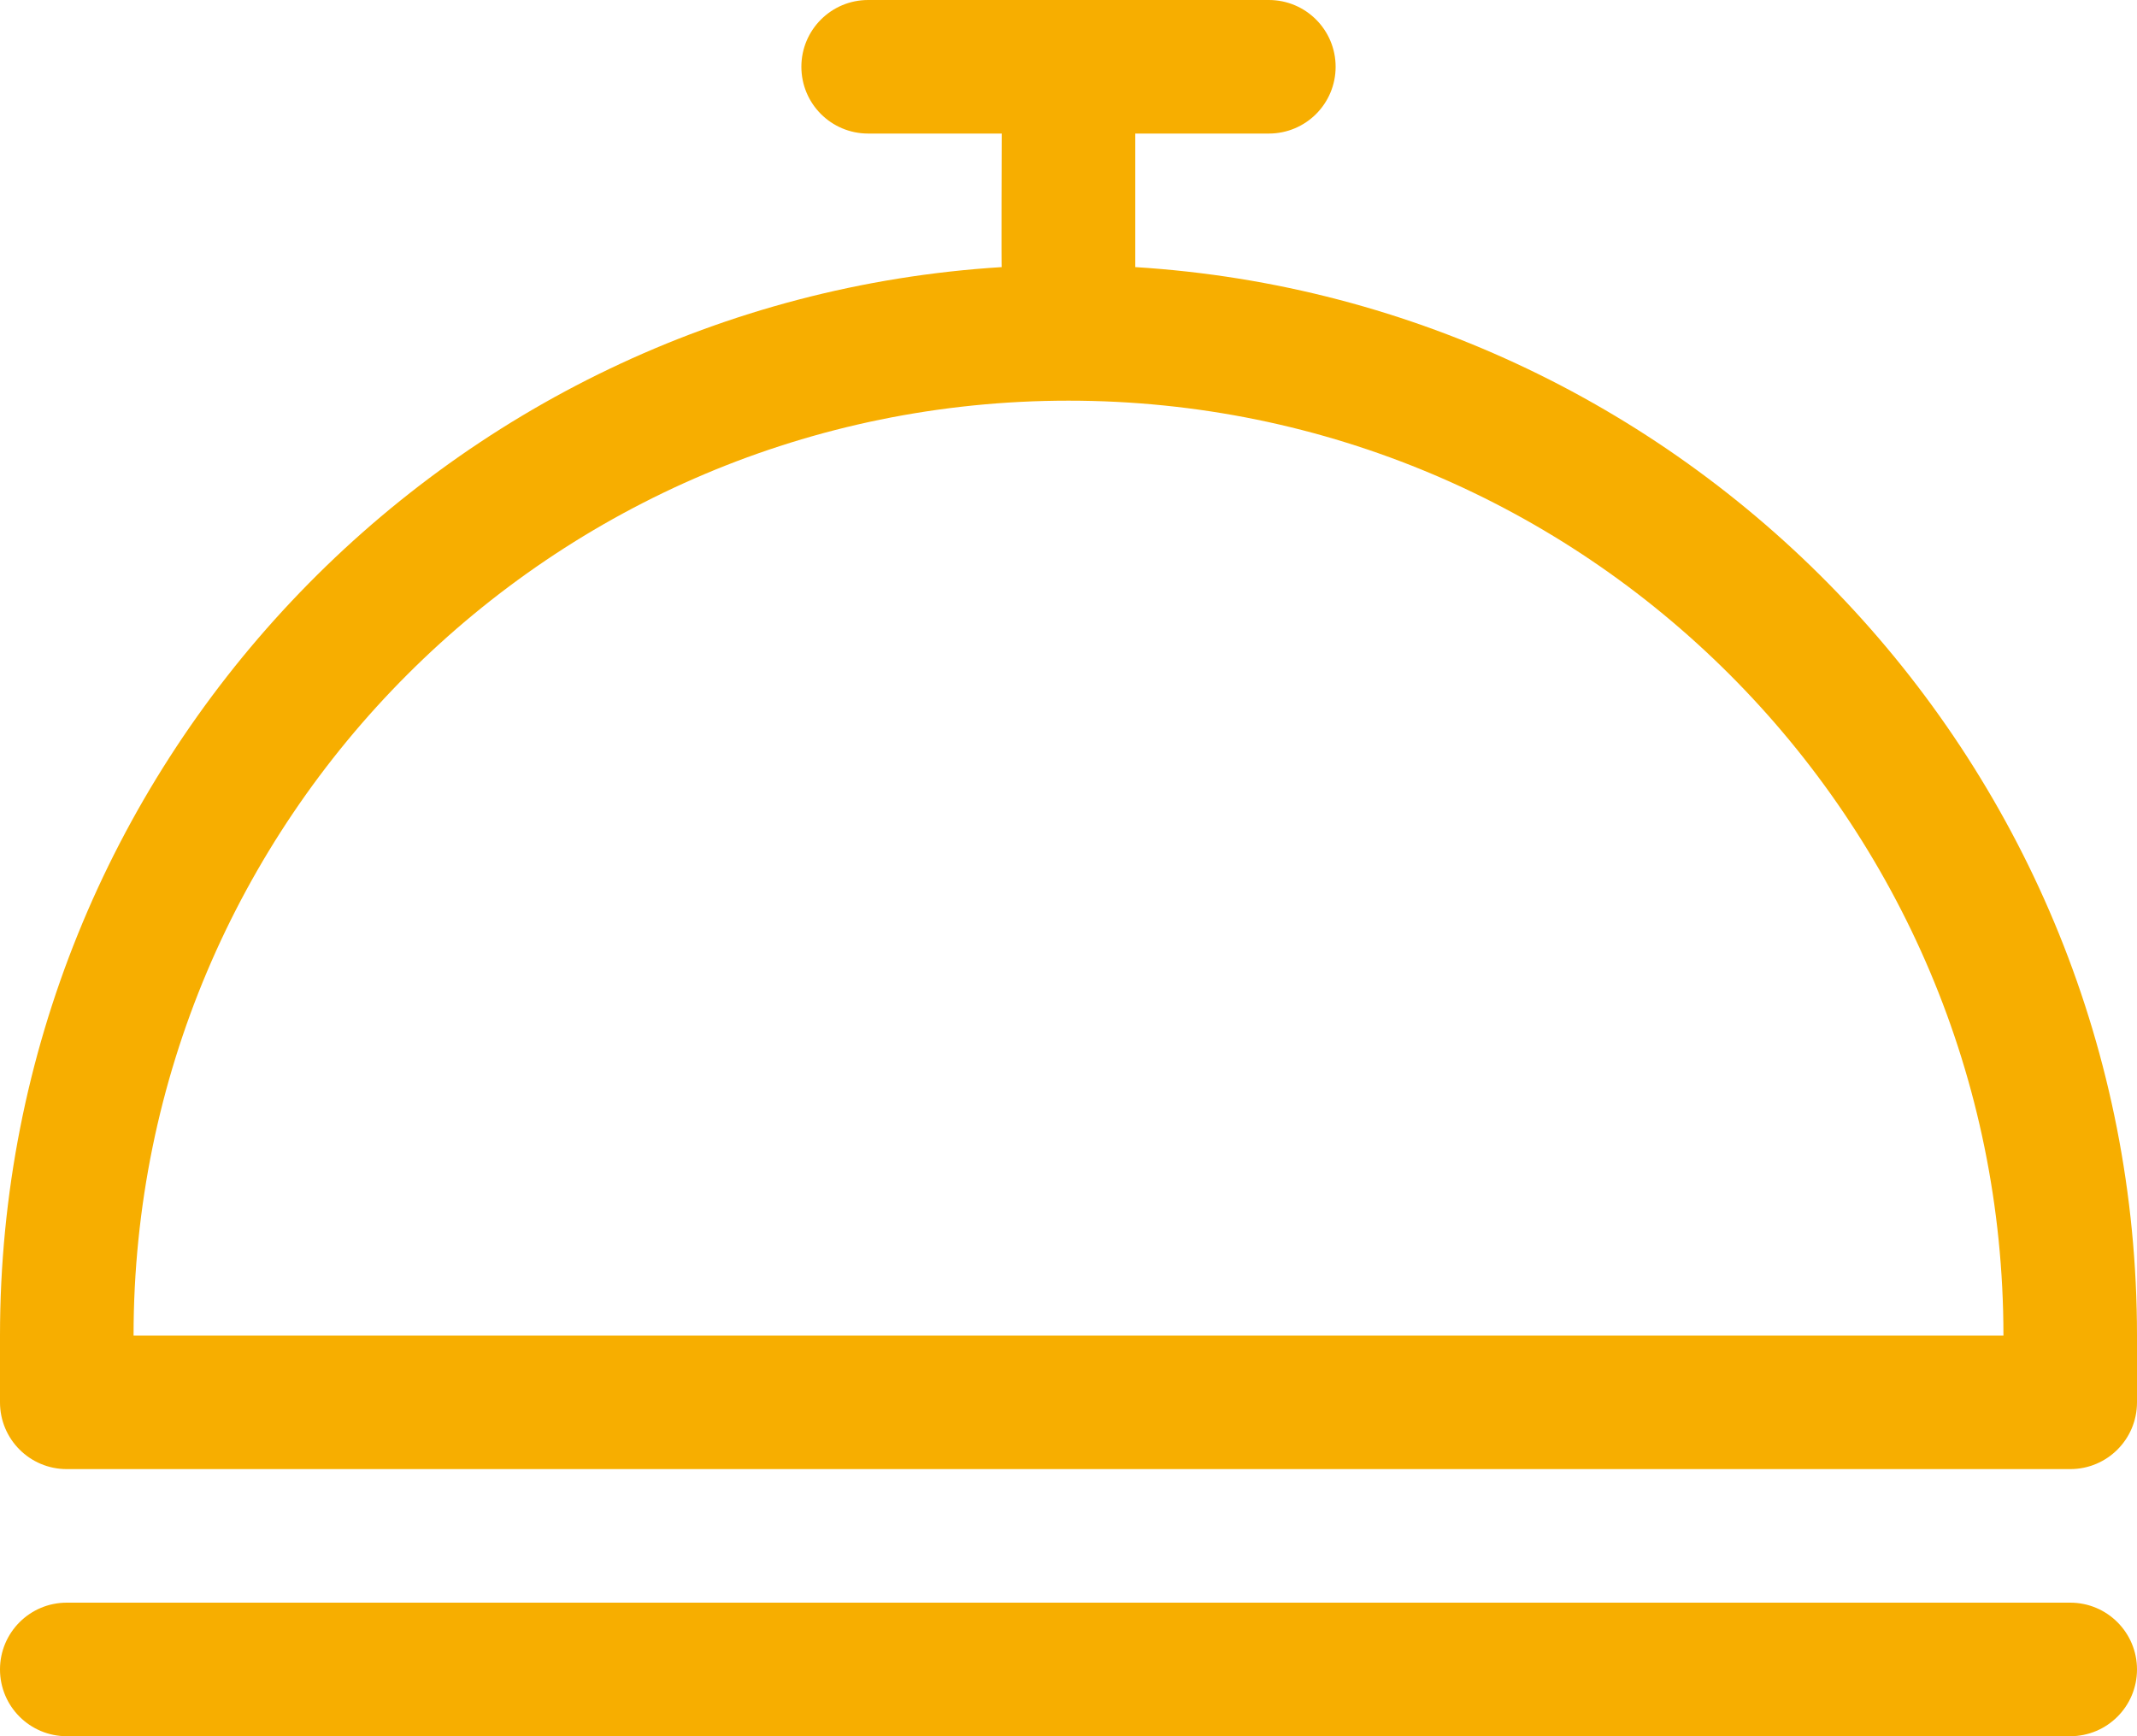
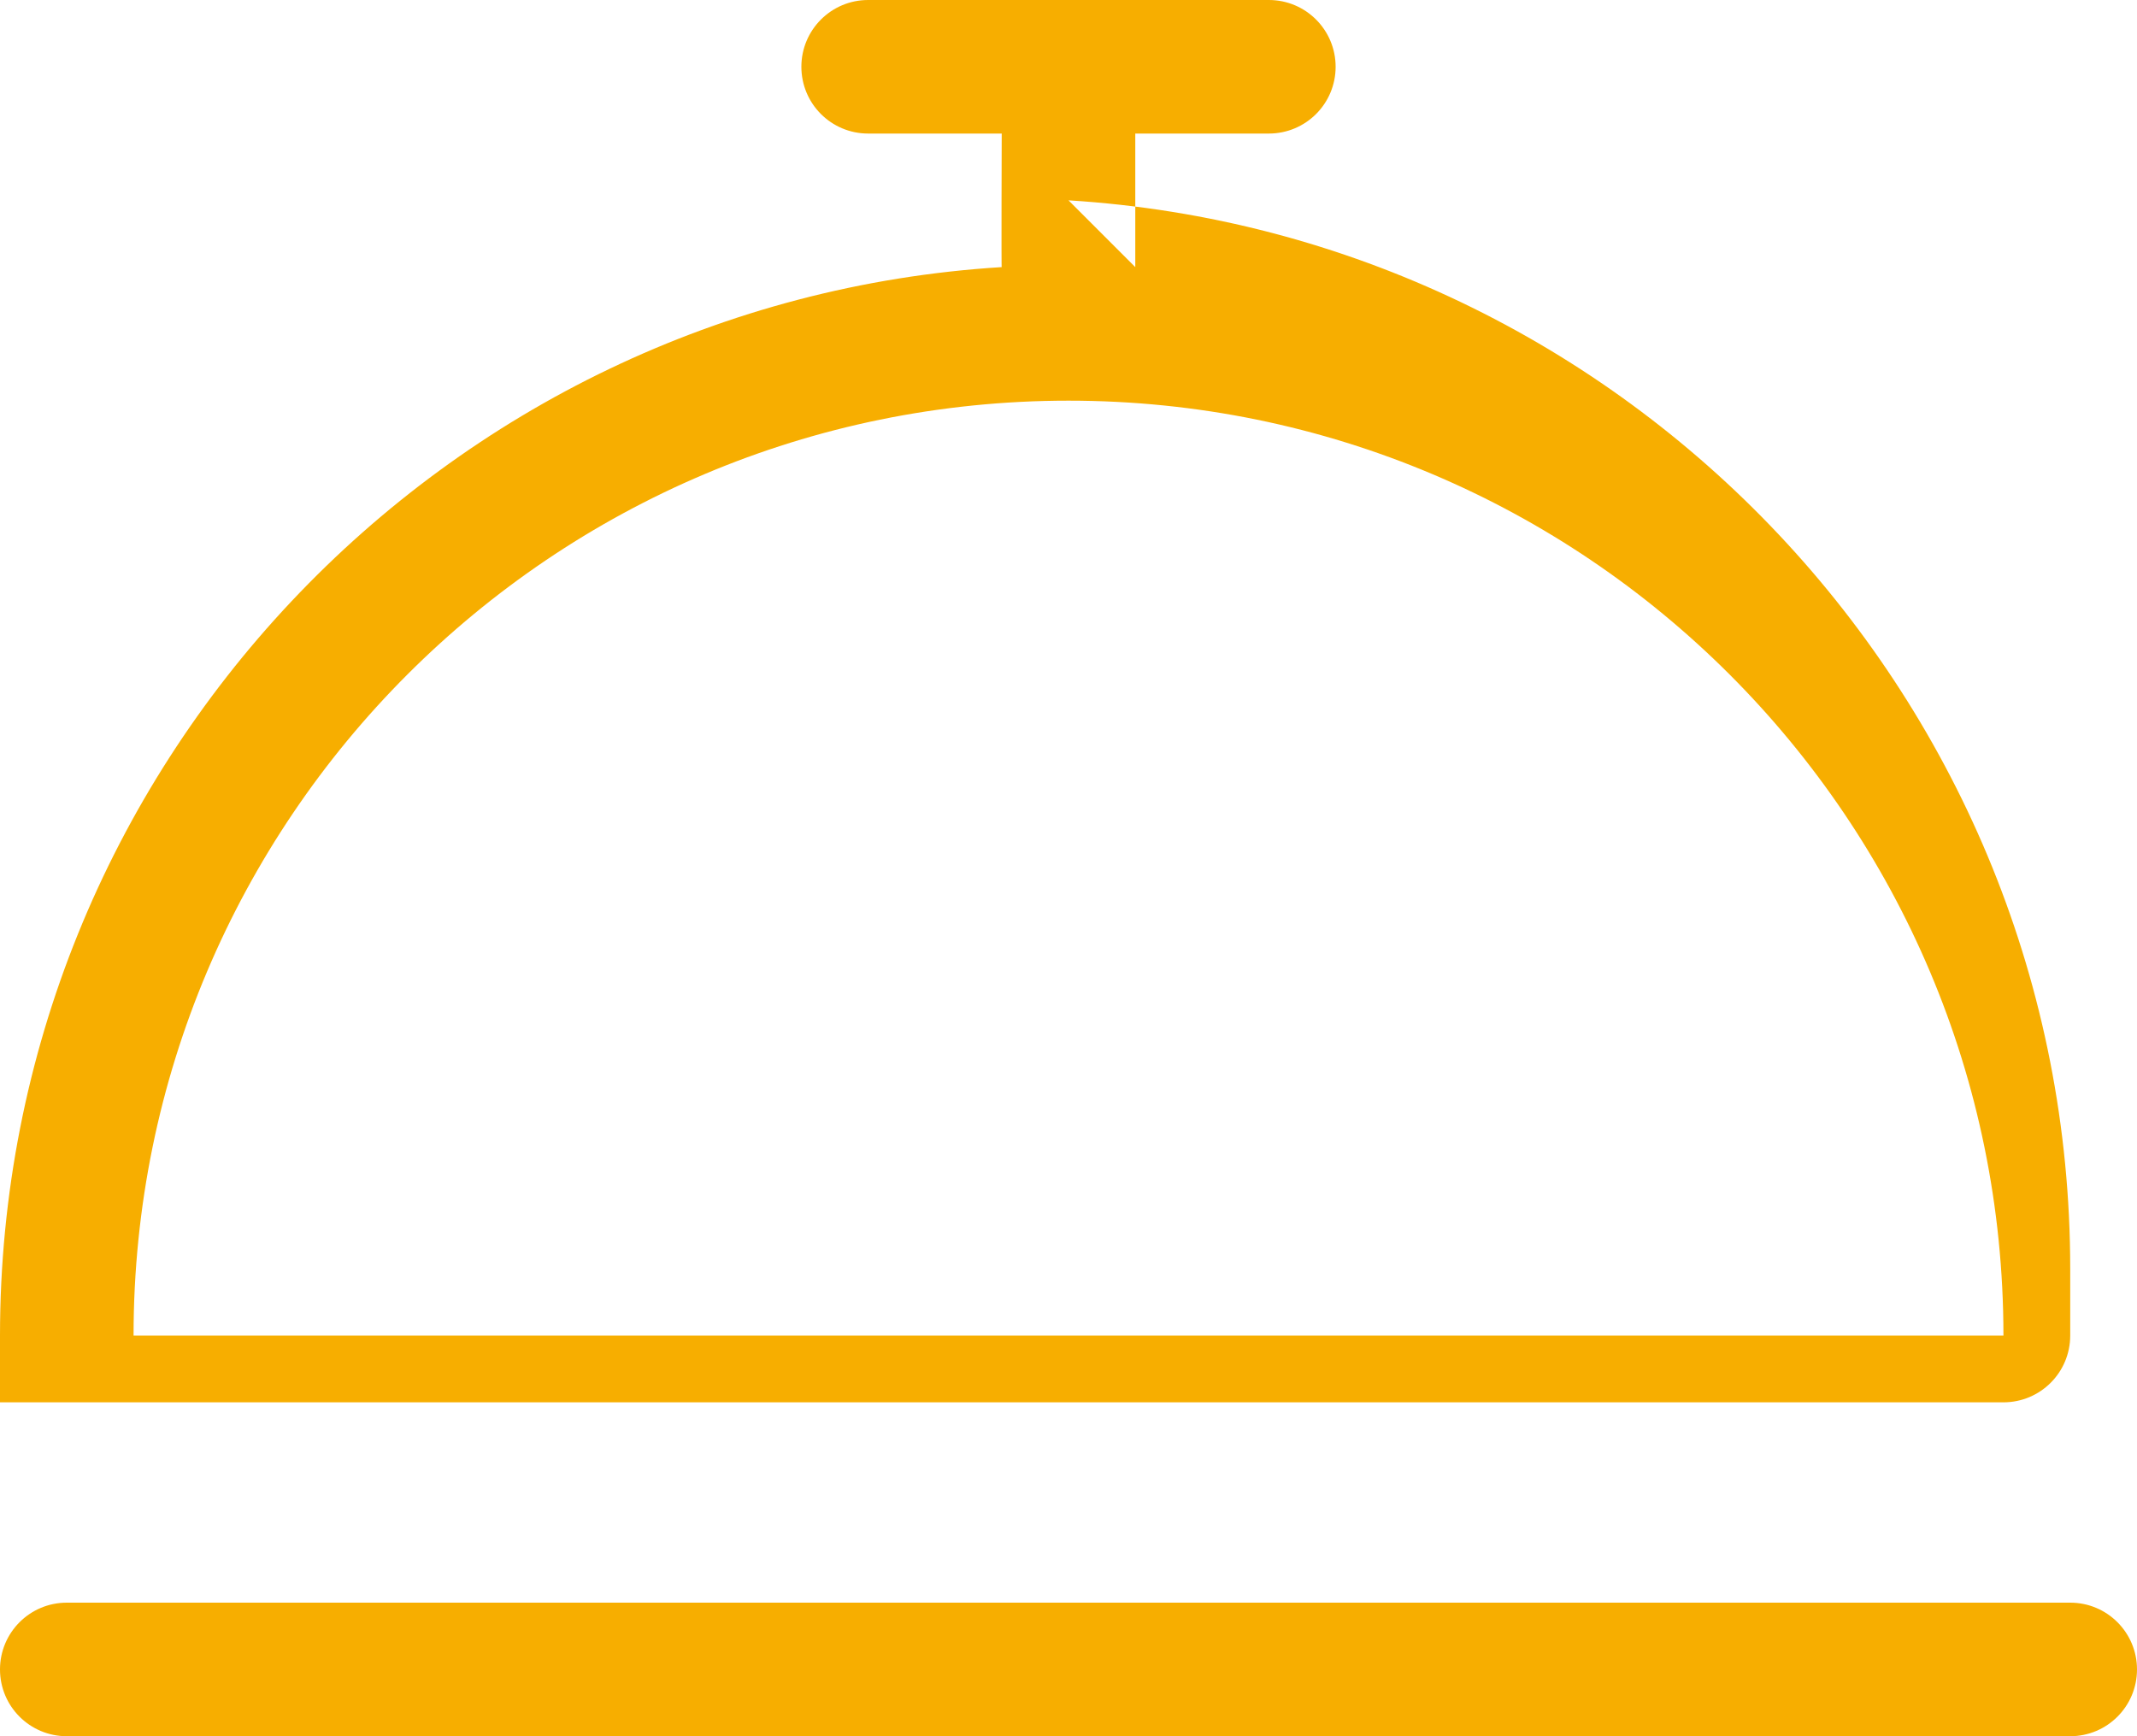
<svg xmlns="http://www.w3.org/2000/svg" width="32" height="26" fill="none" viewBox="0 0 32 26">
-   <path fill="#F7AE00" fill-rule="evenodd" d="M17 4V2h2c.553 0 1-.447 1-1 0-.552-.447-1-1-1h-6c-.553 0-1 .448-1 1 0 .553.447 1 1 1h2s-.007 2.082 0 2c-8.368.519-15 7.501-15 16v1c0 .553.447 1 1 1h30c.553 0 1-.447 1-1v-1c0-8.499-6.632-15.481-15-16zM2 20C2 12.268 8.268 6 16 6s14 6.268 14 14H2zm-2 5c0-.552.447-1 1-1h30c.553 0 1 .448 1 1 0 .553-.447 1-1 1H1c-.553 0-1-.447-1-1z" clip-rule="evenodd" />
+   <path fill="#F7AE00" fill-rule="evenodd" d="M17 4V2h2c.553 0 1-.447 1-1 0-.552-.447-1-1-1h-6c-.553 0-1 .448-1 1 0 .553.447 1 1 1h2s-.007 2.082 0 2c-8.368.519-15 7.501-15 16v1h30c.553 0 1-.447 1-1v-1c0-8.499-6.632-15.481-15-16zM2 20C2 12.268 8.268 6 16 6s14 6.268 14 14H2zm-2 5c0-.552.447-1 1-1h30c.553 0 1 .448 1 1 0 .553-.447 1-1 1H1c-.553 0-1-.447-1-1z" clip-rule="evenodd" />
</svg>